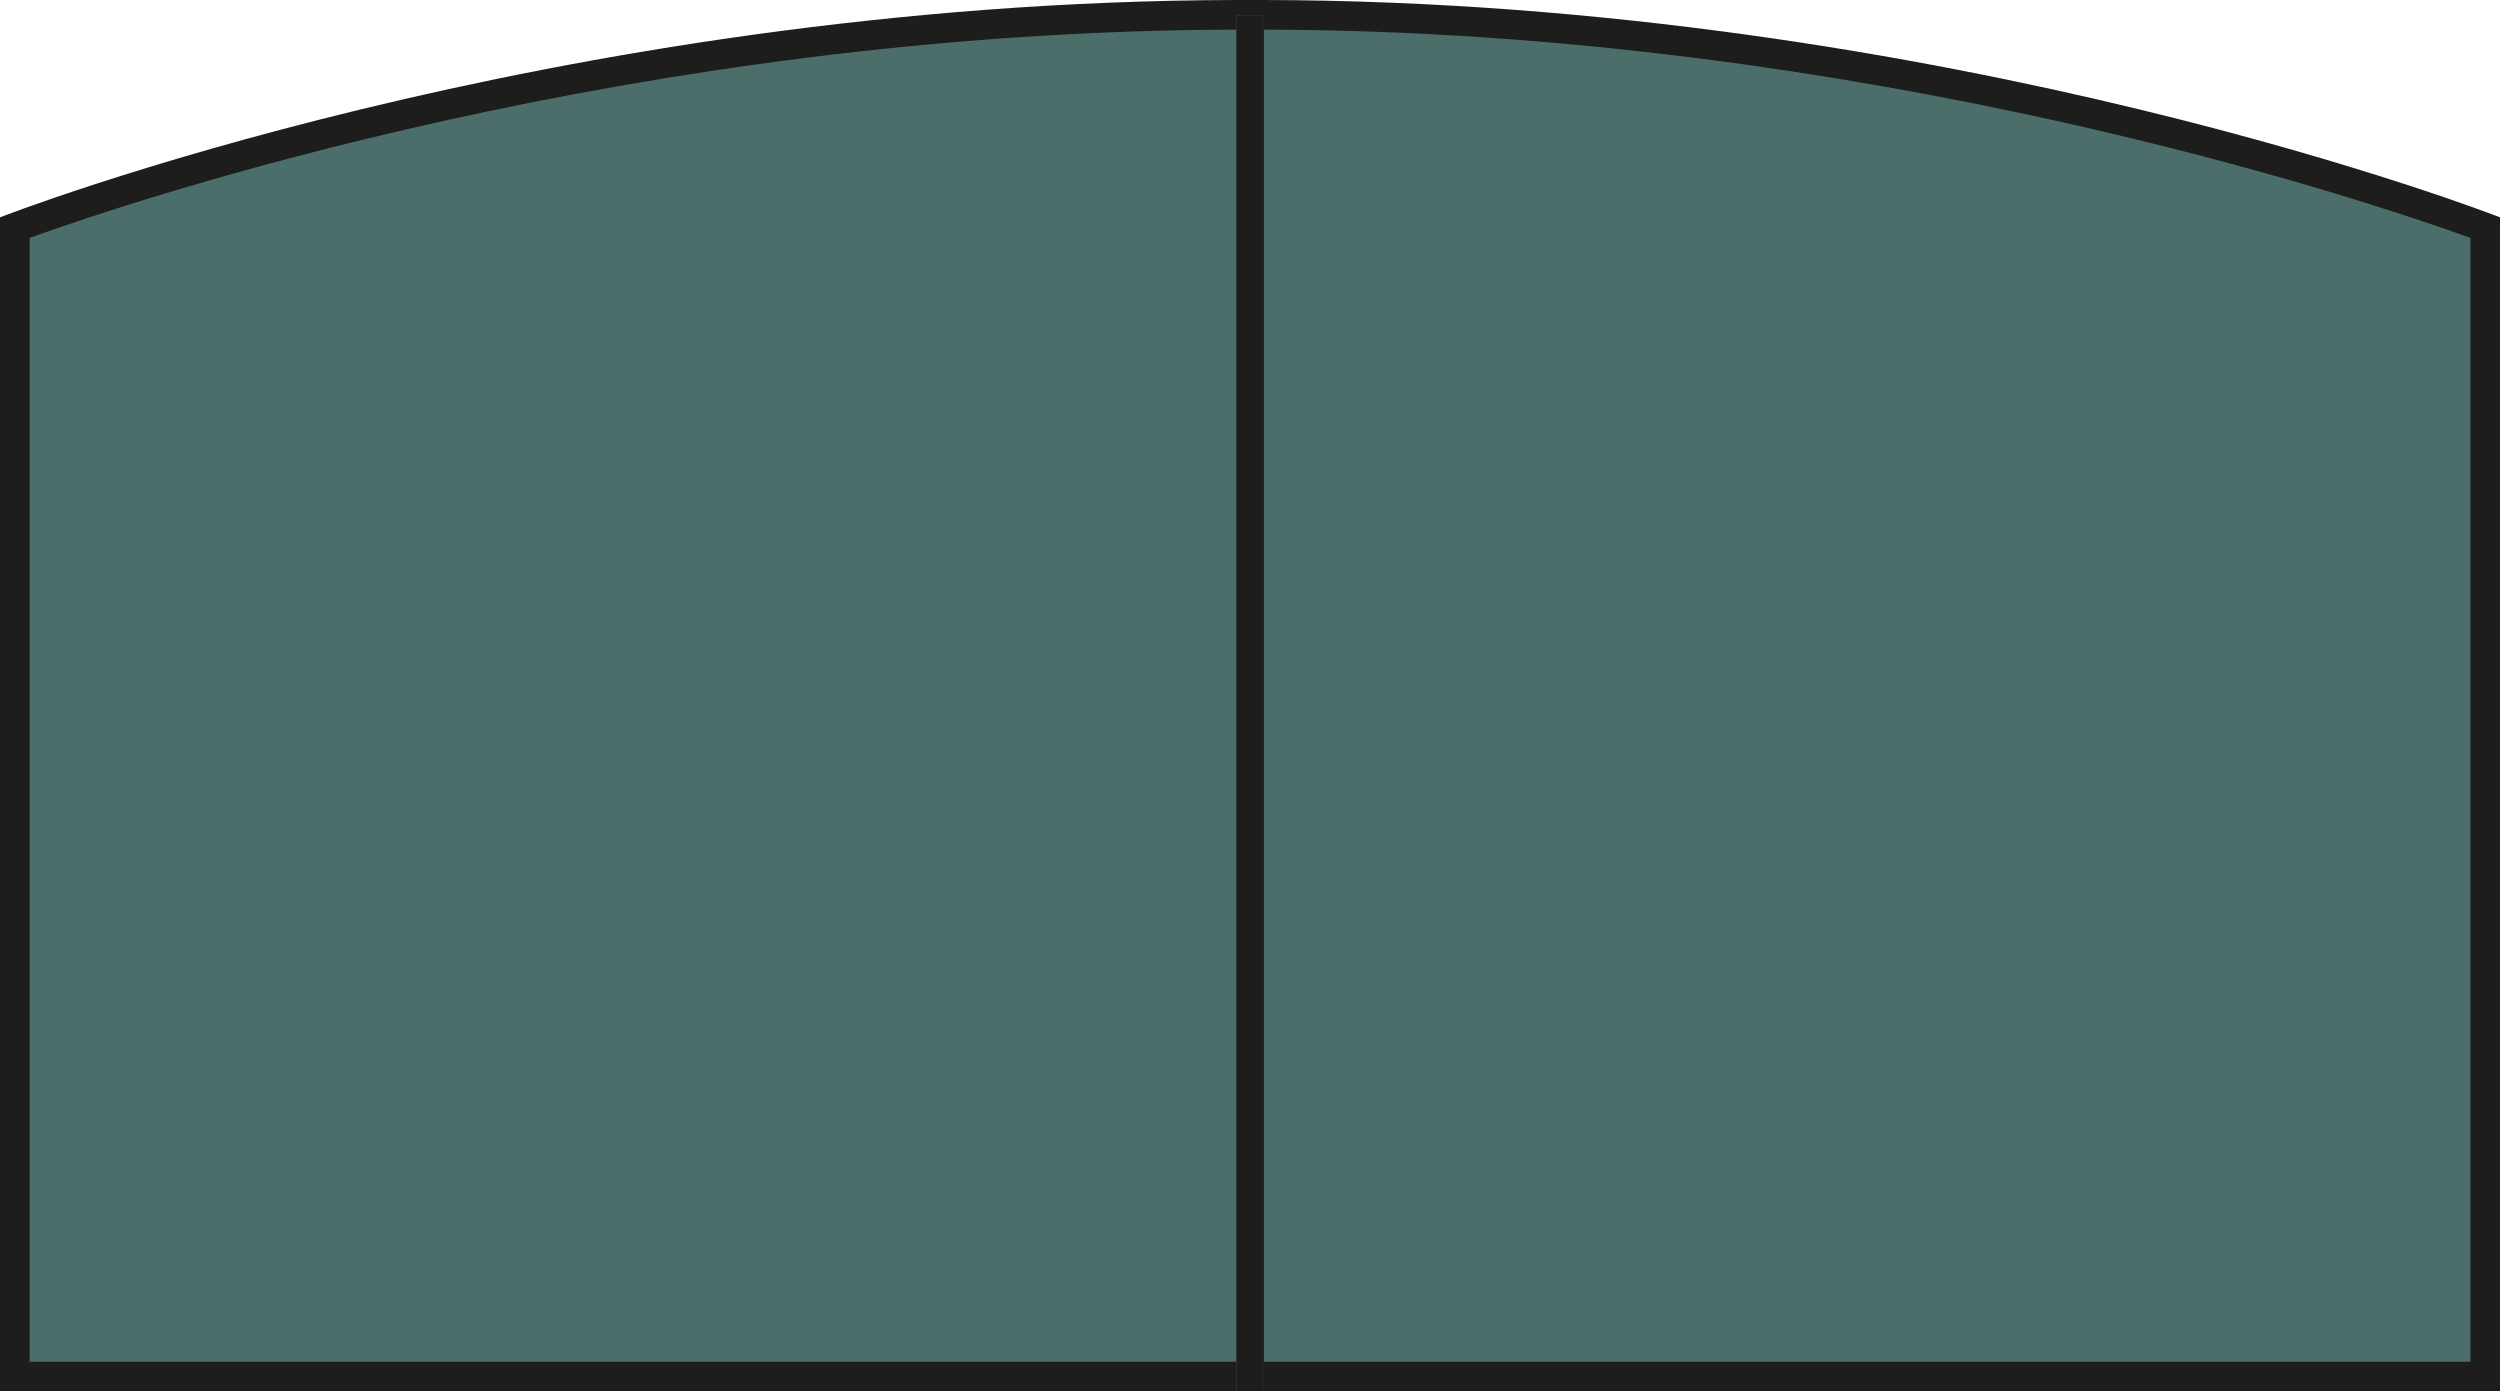
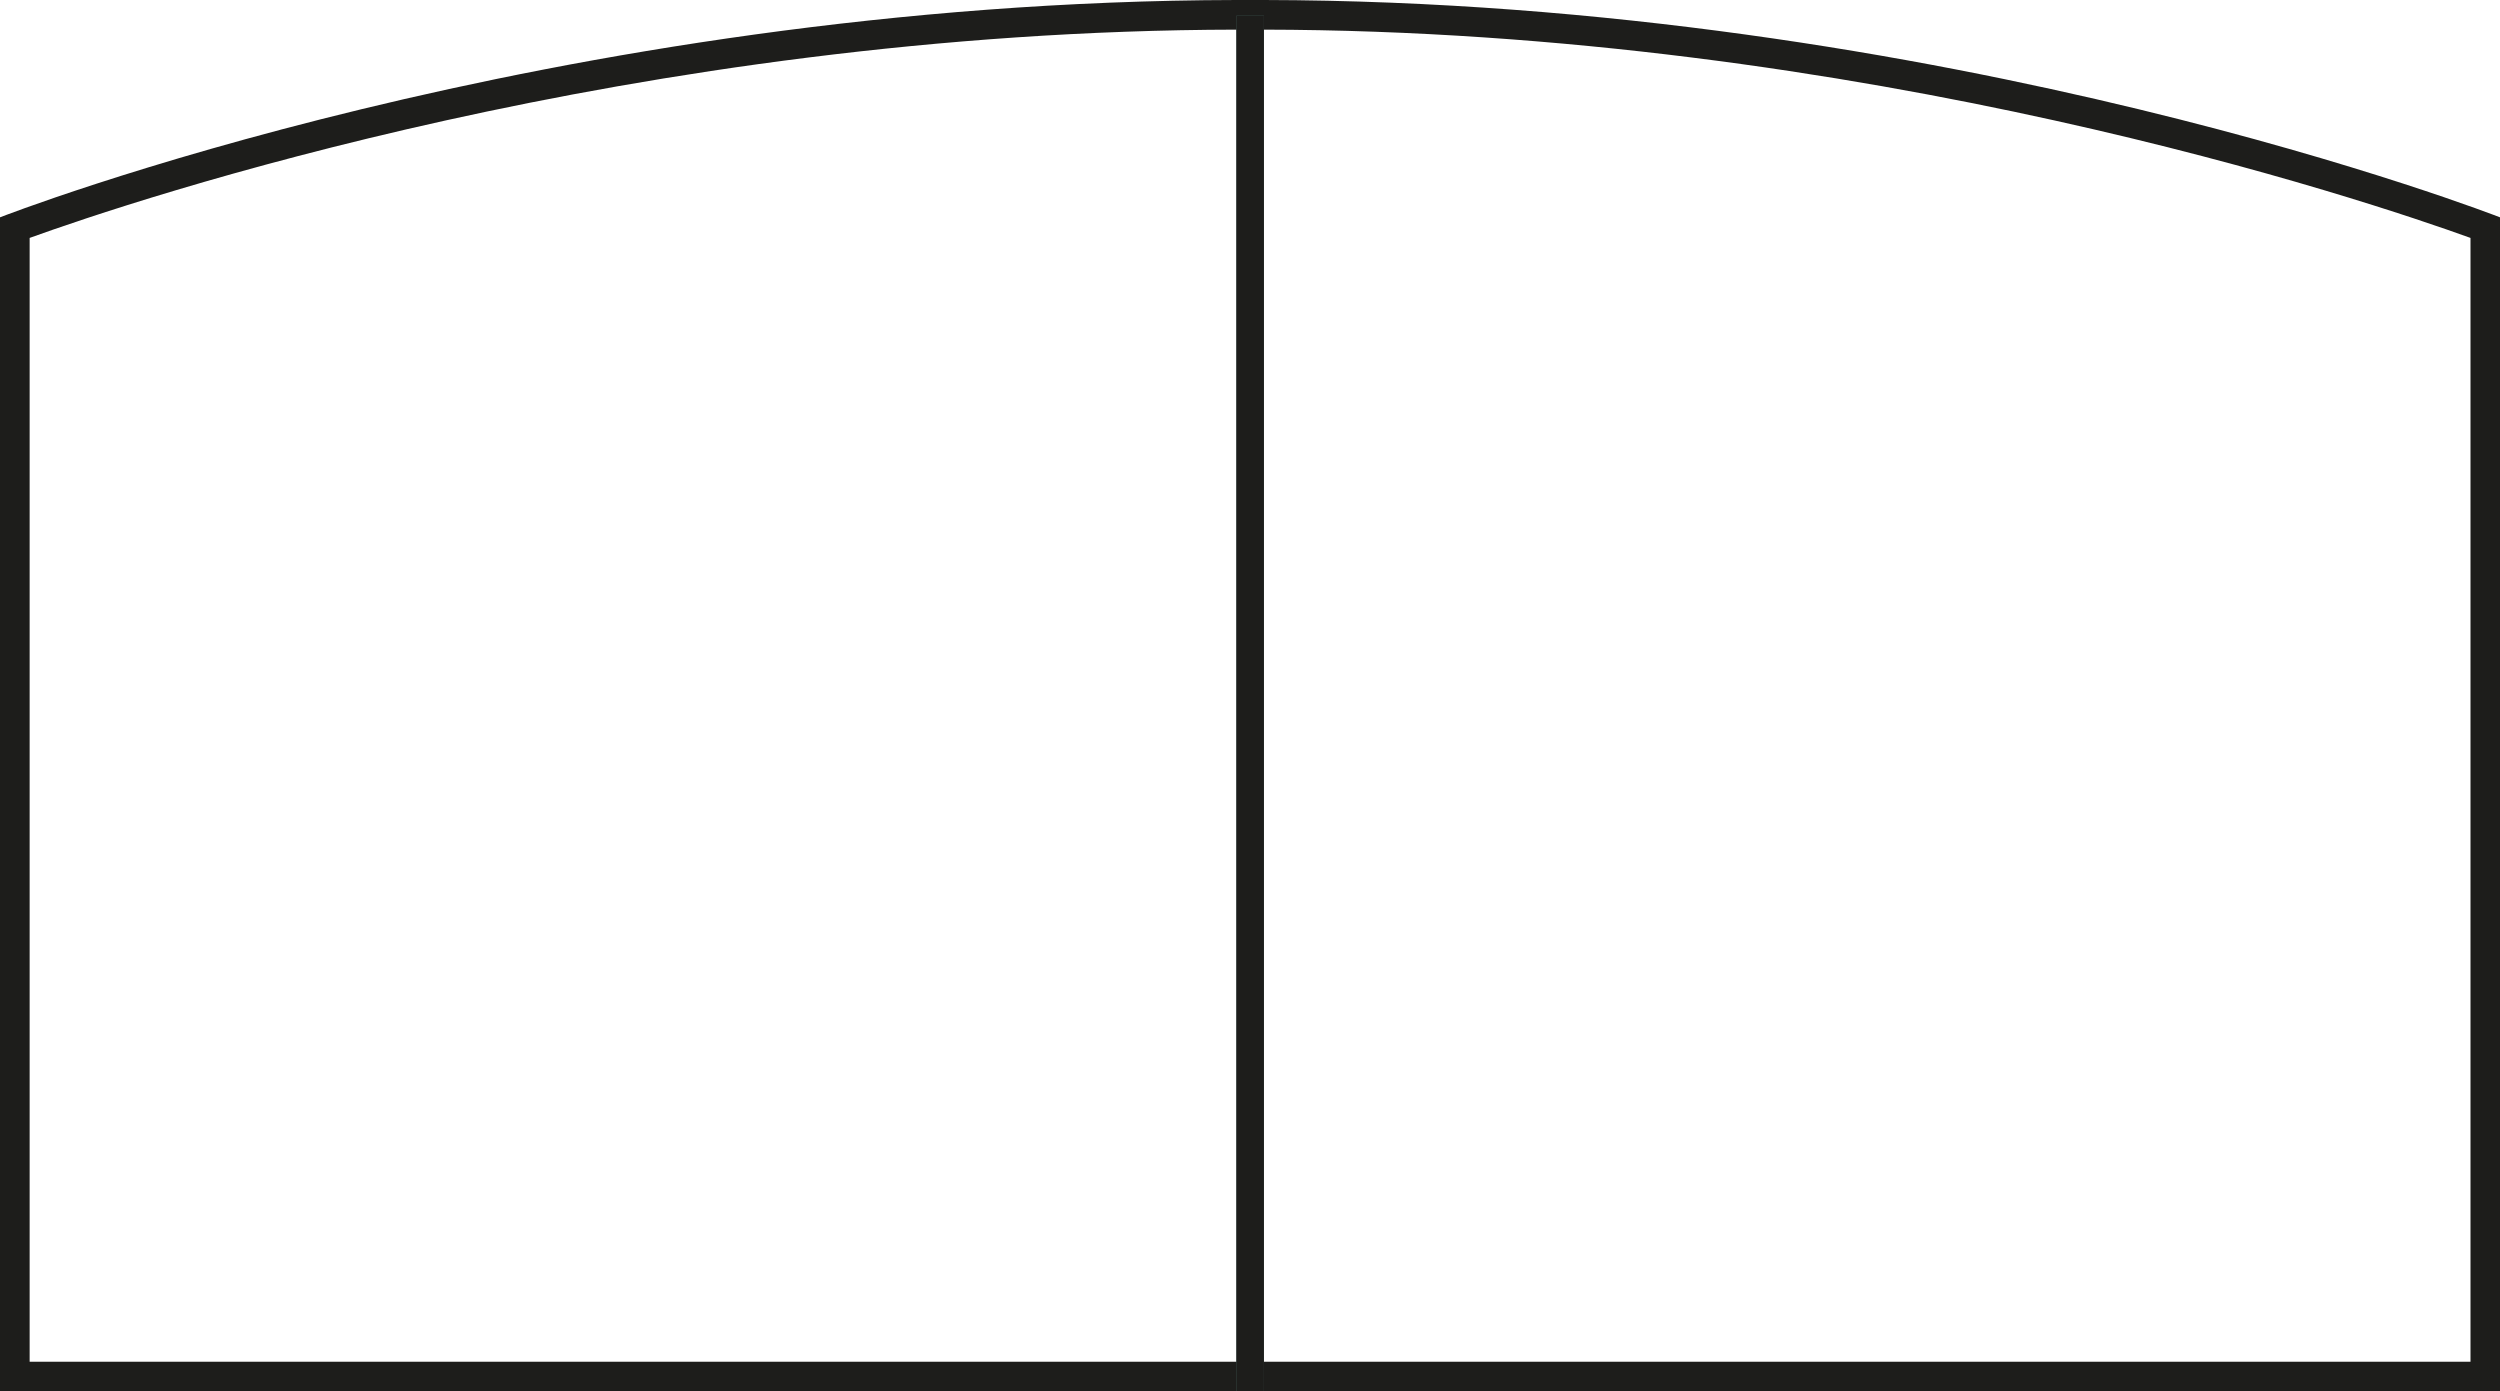
<svg xmlns="http://www.w3.org/2000/svg" id="Calque_2" data-name="Calque 2" viewBox="0 0 179.68 99.99">
  <defs>
    <style>
      .cls-1 {
        fill: #4c6e6a;
      }

      .cls-1, .cls-2 {
        stroke-width: 0px;
      }

      .cls-2 {
        fill: #1d1d1b;
      }
    </style>
  </defs>
  <g id="Calque_1-2" data-name="Calque 1">
    <g>
      <g>
-         <path class="cls-1" d="m1.06,98.93V16.35C6.5,14.35,43.93,1.15,88.88,1.06h1.96c44.94.09,82.35,13.28,87.78,15.29v82.57H1.06Z" />
        <path class="cls-2" d="m90.84,2.13c43.16.08,79.39,12.32,86.72,14.97v80.77H2.13V17.1C9.46,14.45,45.69,2.21,88.87,2.13h1.96m0-2.13h-1.97C39.68.1,0,15.62,0,15.62v84.37h179.68V15.62S140,.1,90.84,0h0Z" />
      </g>
      <g>
        <rect class="cls-1" x="88.86" y="1.13" width="1.98" height="98.86" />
        <polygon class="cls-2" points="90.84 1.13 88.86 1.13 88.86 99.99 90.84 99.99 90.84 1.13 90.84 1.13" />
      </g>
    </g>
  </g>
</svg>